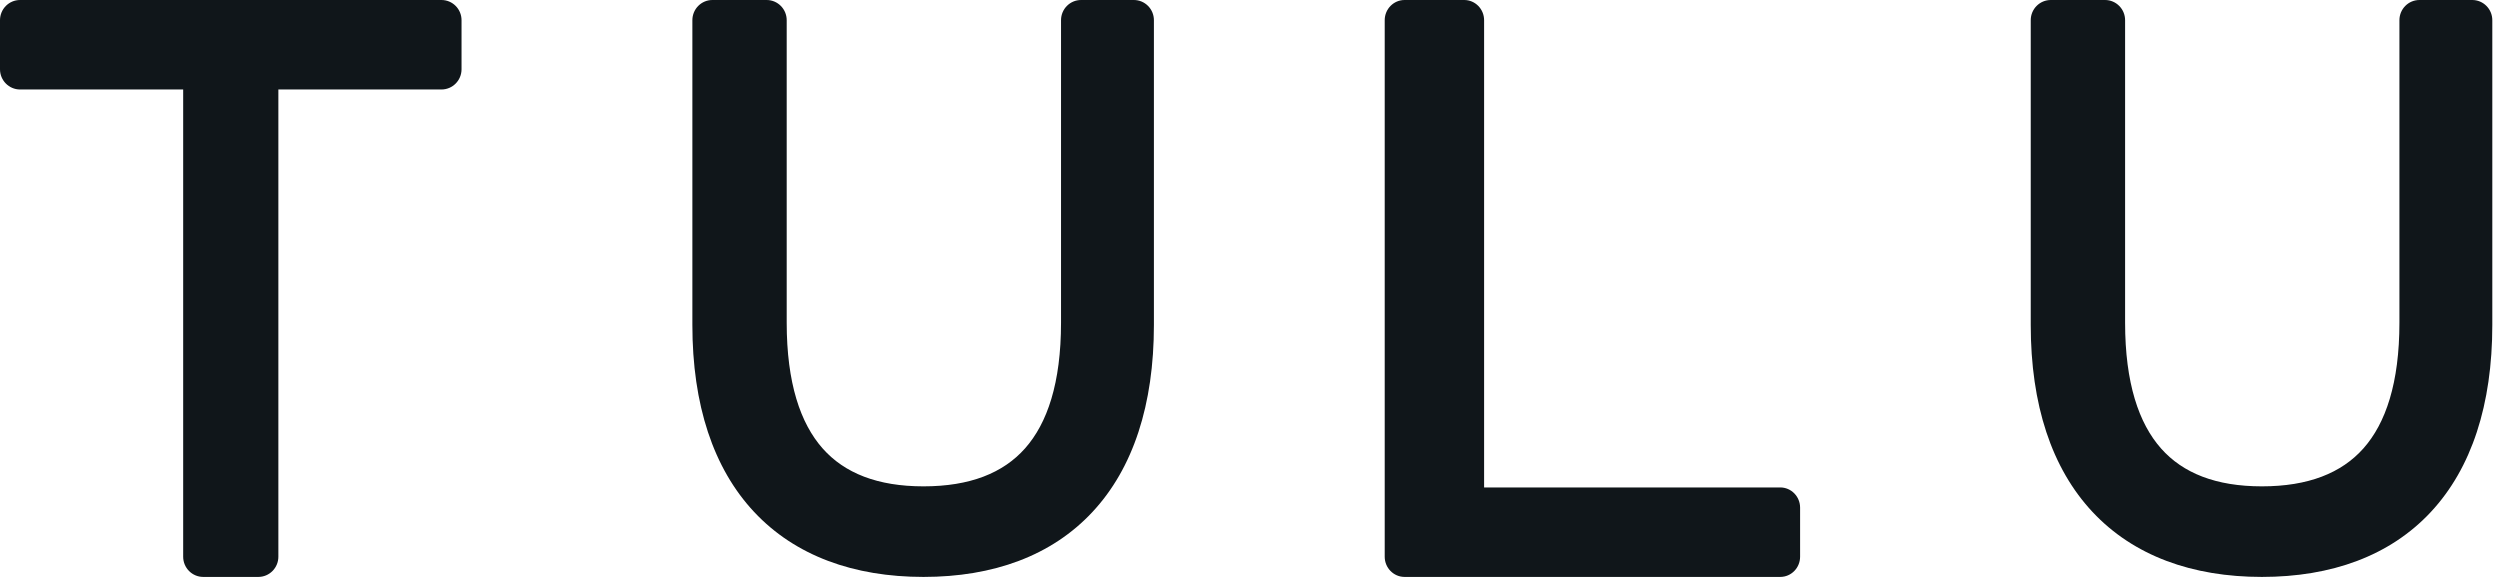
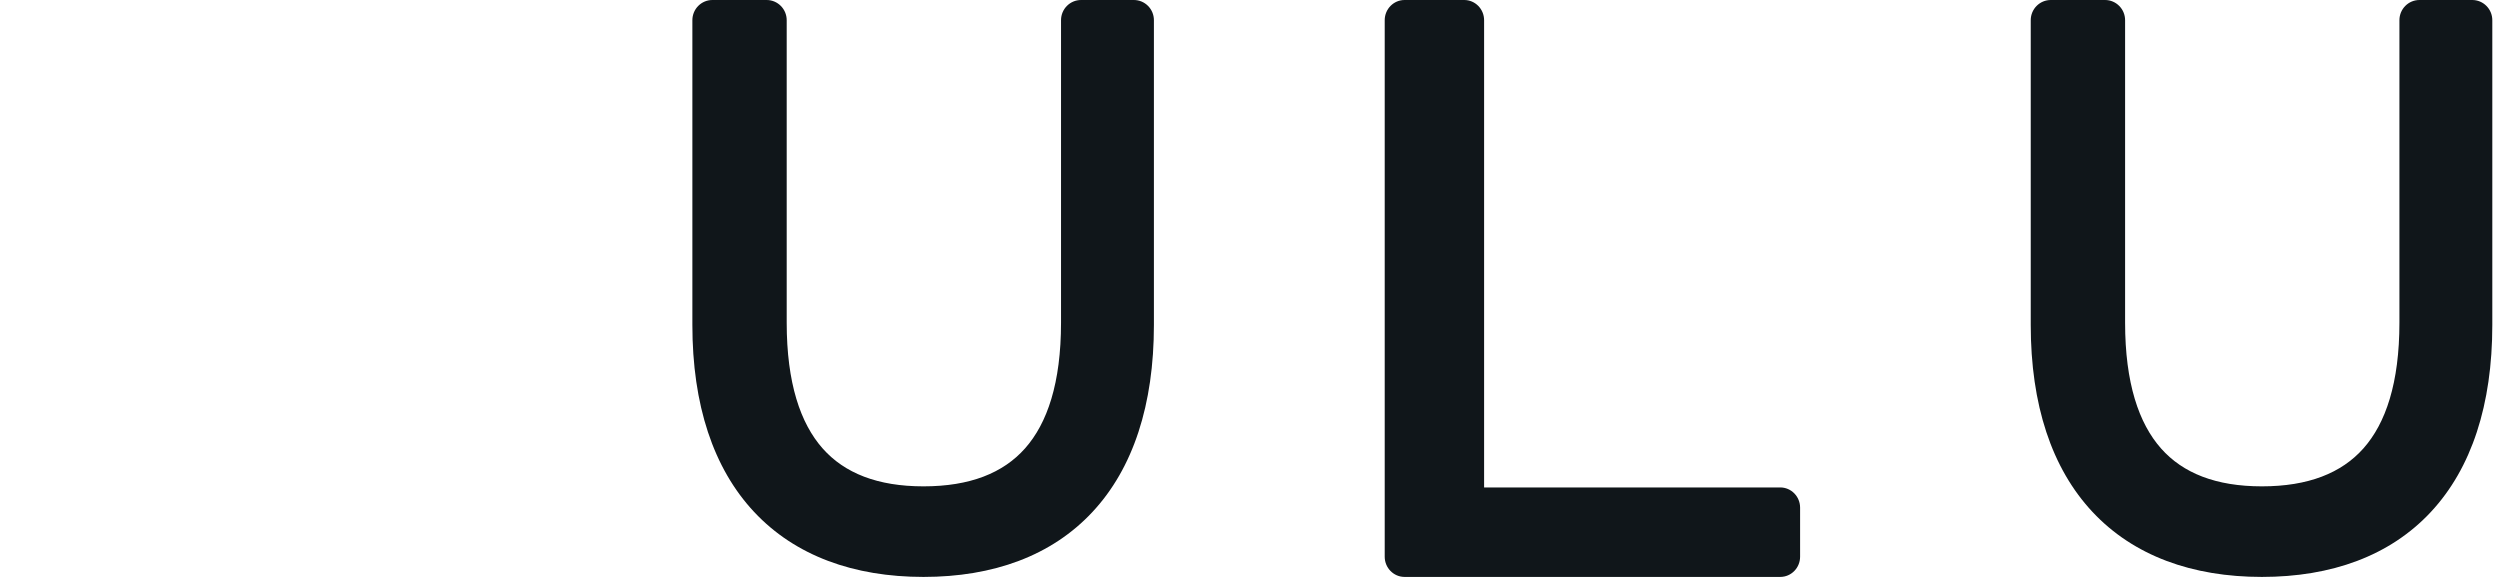
<svg xmlns="http://www.w3.org/2000/svg" width="78" height="18" viewBox="0 0 78 18" fill="none">
  <path d="M63.985 0C63.639 0 63.359 0.282 63.359 0.631V10.138C63.359 12.627 64.011 14.61 65.288 15.974C66.57 17.343 68.399 18 70.571 18C72.743 18 74.567 17.343 75.844 15.972C77.114 14.608 77.76 12.625 77.76 10.138V0.631C77.76 0.282 77.48 0 77.134 0H75.487C75.142 0 74.862 0.282 74.862 0.631V10.067C74.862 11.951 74.434 13.208 73.738 13.991C73.053 14.761 72.018 15.174 70.571 15.174C69.136 15.174 68.107 14.762 67.425 13.992C66.731 13.209 66.303 11.951 66.303 10.067V0.631C66.303 0.282 66.023 0 65.677 0H63.985Z" fill="#10161A" />
  <path d="M43.203 17.369C43.203 17.718 43.481 18 43.823 18H55.544C55.886 18 56.163 17.718 56.163 17.369V15.839C56.163 15.491 55.886 15.208 55.544 15.208H46.304V0.631C46.304 0.282 46.026 0 45.684 0H43.823C43.481 0 43.203 0.282 43.203 0.631V17.369Z" fill="#10161A" />
  <path d="M22.227 0C21.882 0 21.602 0.282 21.602 0.631V10.138C21.602 12.627 22.253 14.61 23.53 15.974C24.812 17.343 26.641 18 28.813 18C30.985 18 32.81 17.343 34.086 15.972C35.357 14.608 36.002 12.625 36.002 10.138V0.631C36.002 0.282 35.722 0 35.376 0H33.73C33.384 0 33.104 0.282 33.104 0.631V10.067C33.104 11.951 32.676 13.208 31.98 13.991C31.296 14.761 30.261 15.174 28.813 15.174C27.378 15.174 26.349 14.762 25.667 13.992C24.973 13.209 24.545 11.951 24.545 10.067V0.631C24.545 0.282 24.265 0 23.919 0H22.227Z" fill="#10161A" />
-   <path d="M5.715 17.369C5.715 17.718 5.995 18 6.341 18H8.06C8.405 18 8.685 17.718 8.685 17.369V2.792H13.774C14.12 2.792 14.4 2.509 14.4 2.161V0.631C14.4 0.282 14.12 0 13.774 0H0.626C0.28 0 0 0.282 0 0.631V2.161C0 2.509 0.28 2.792 0.626 2.792H5.715V17.369Z" fill="#10161A" />
</svg>